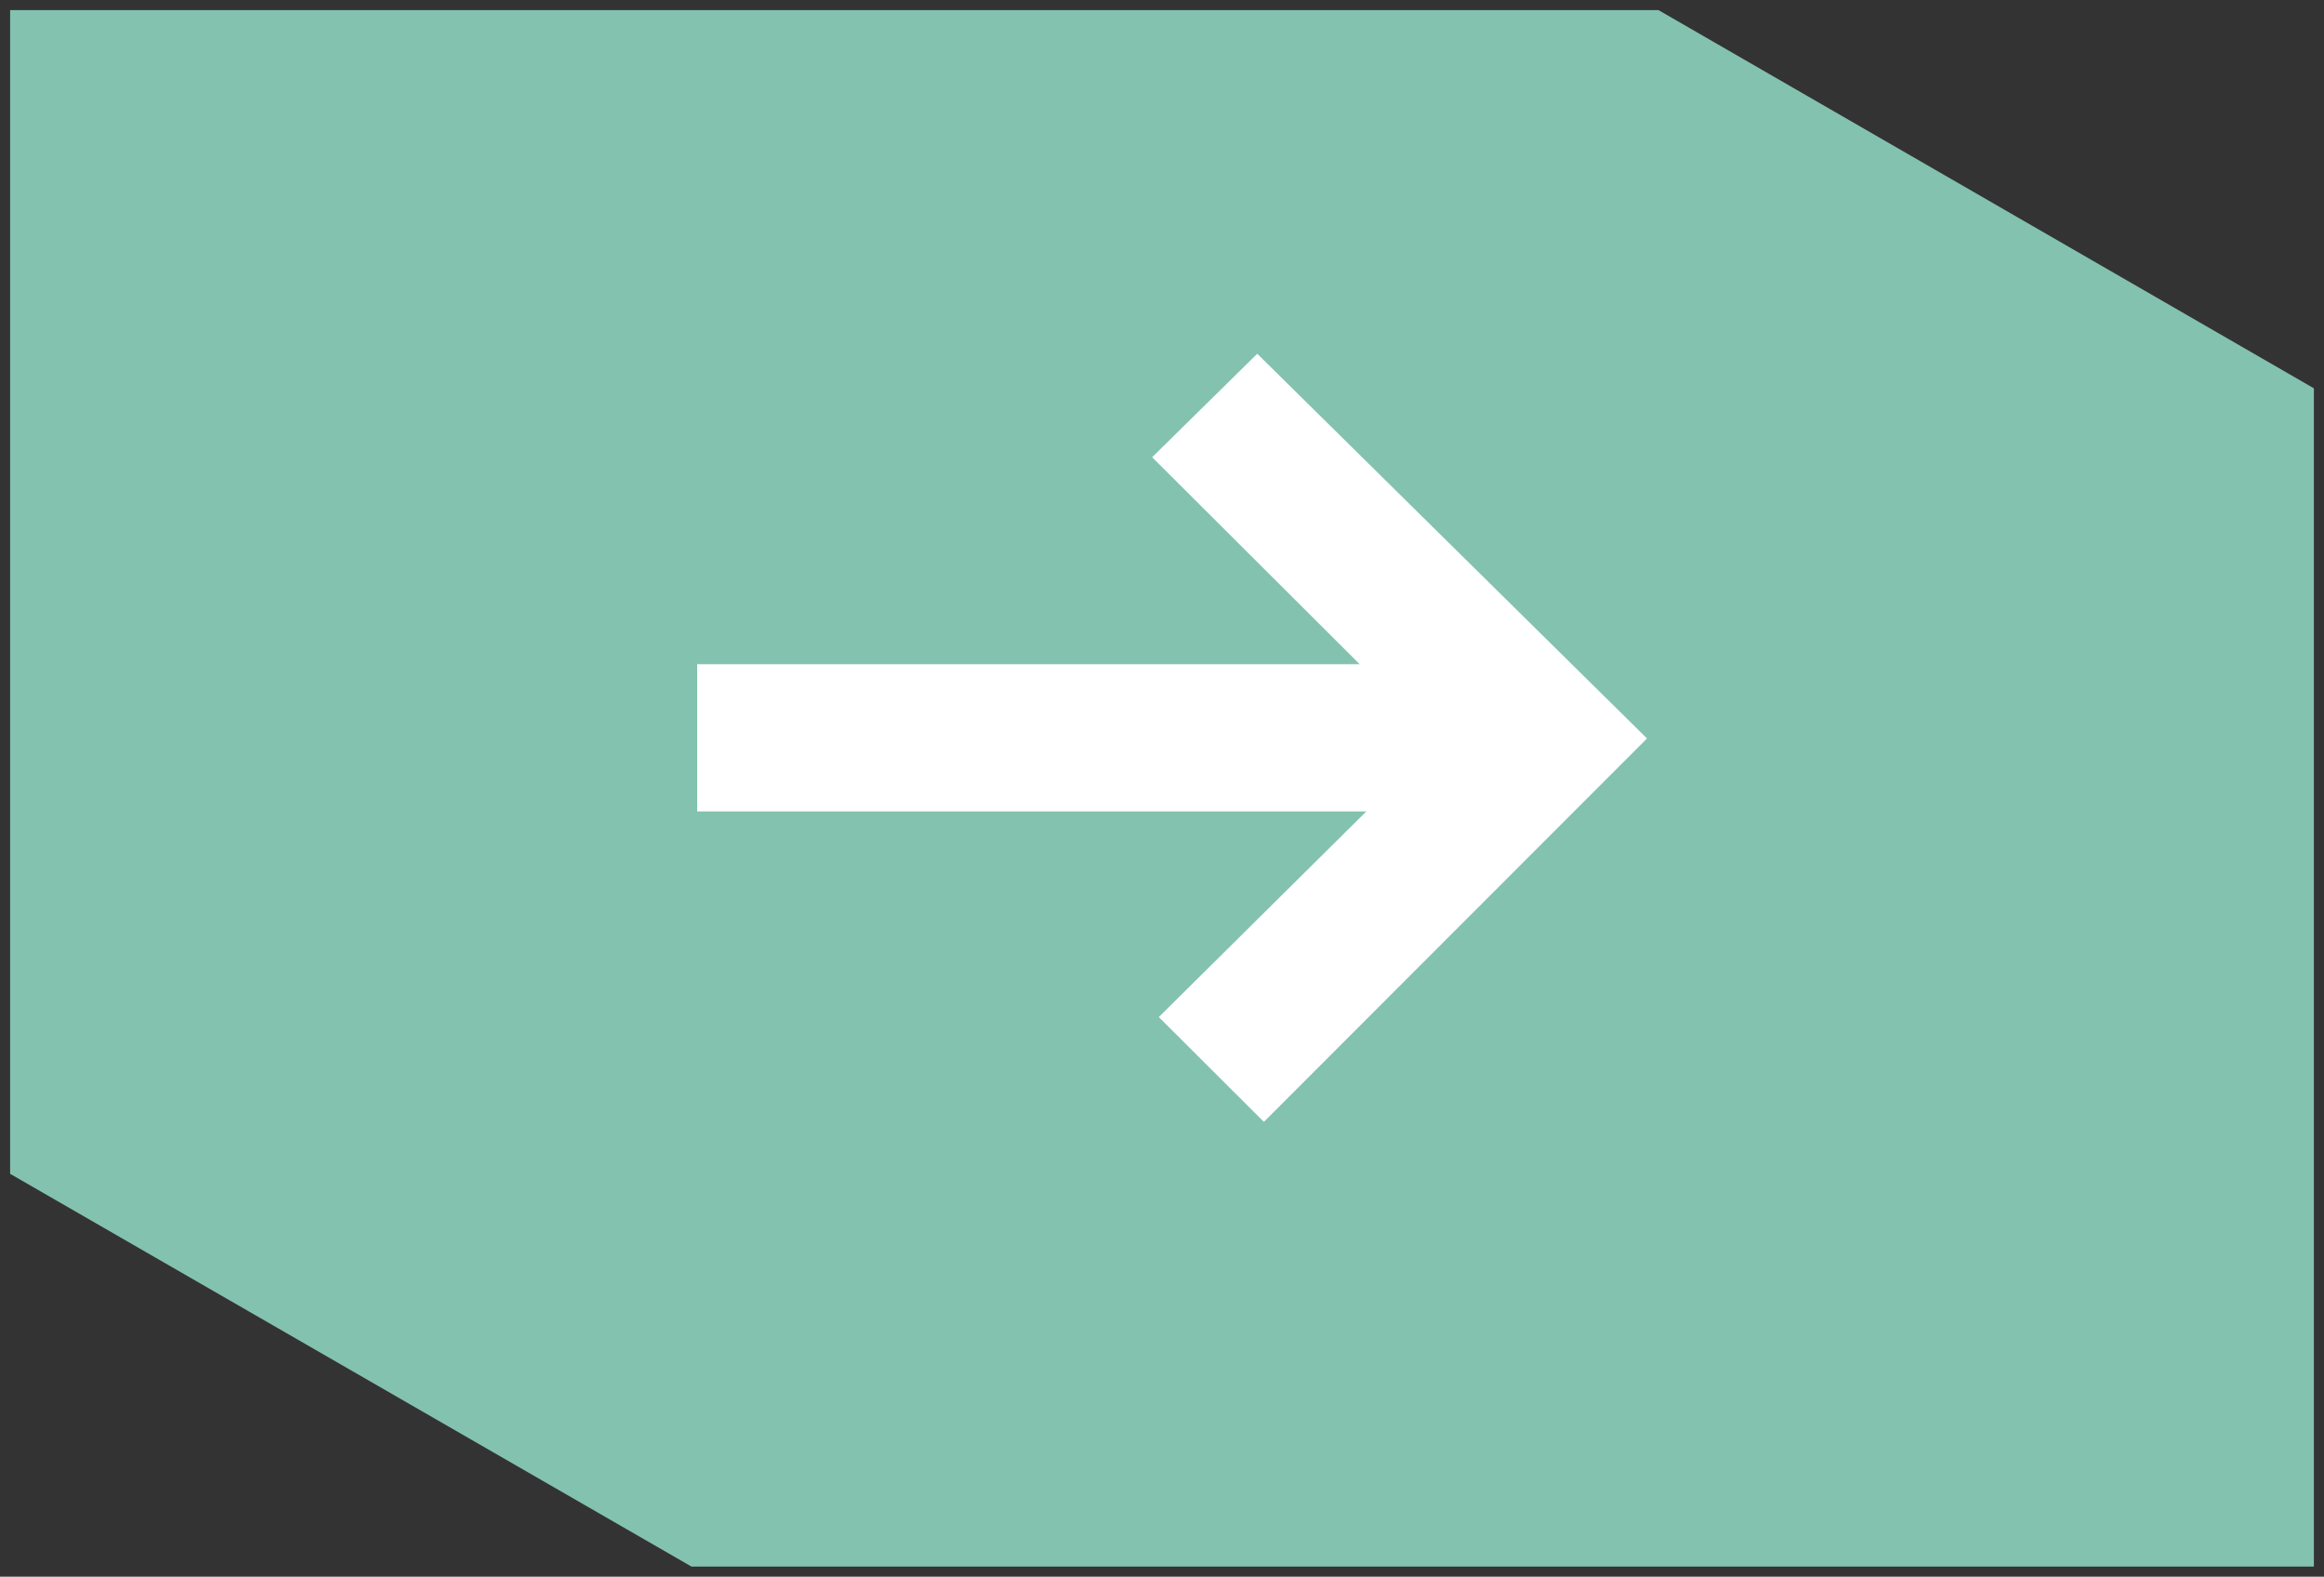
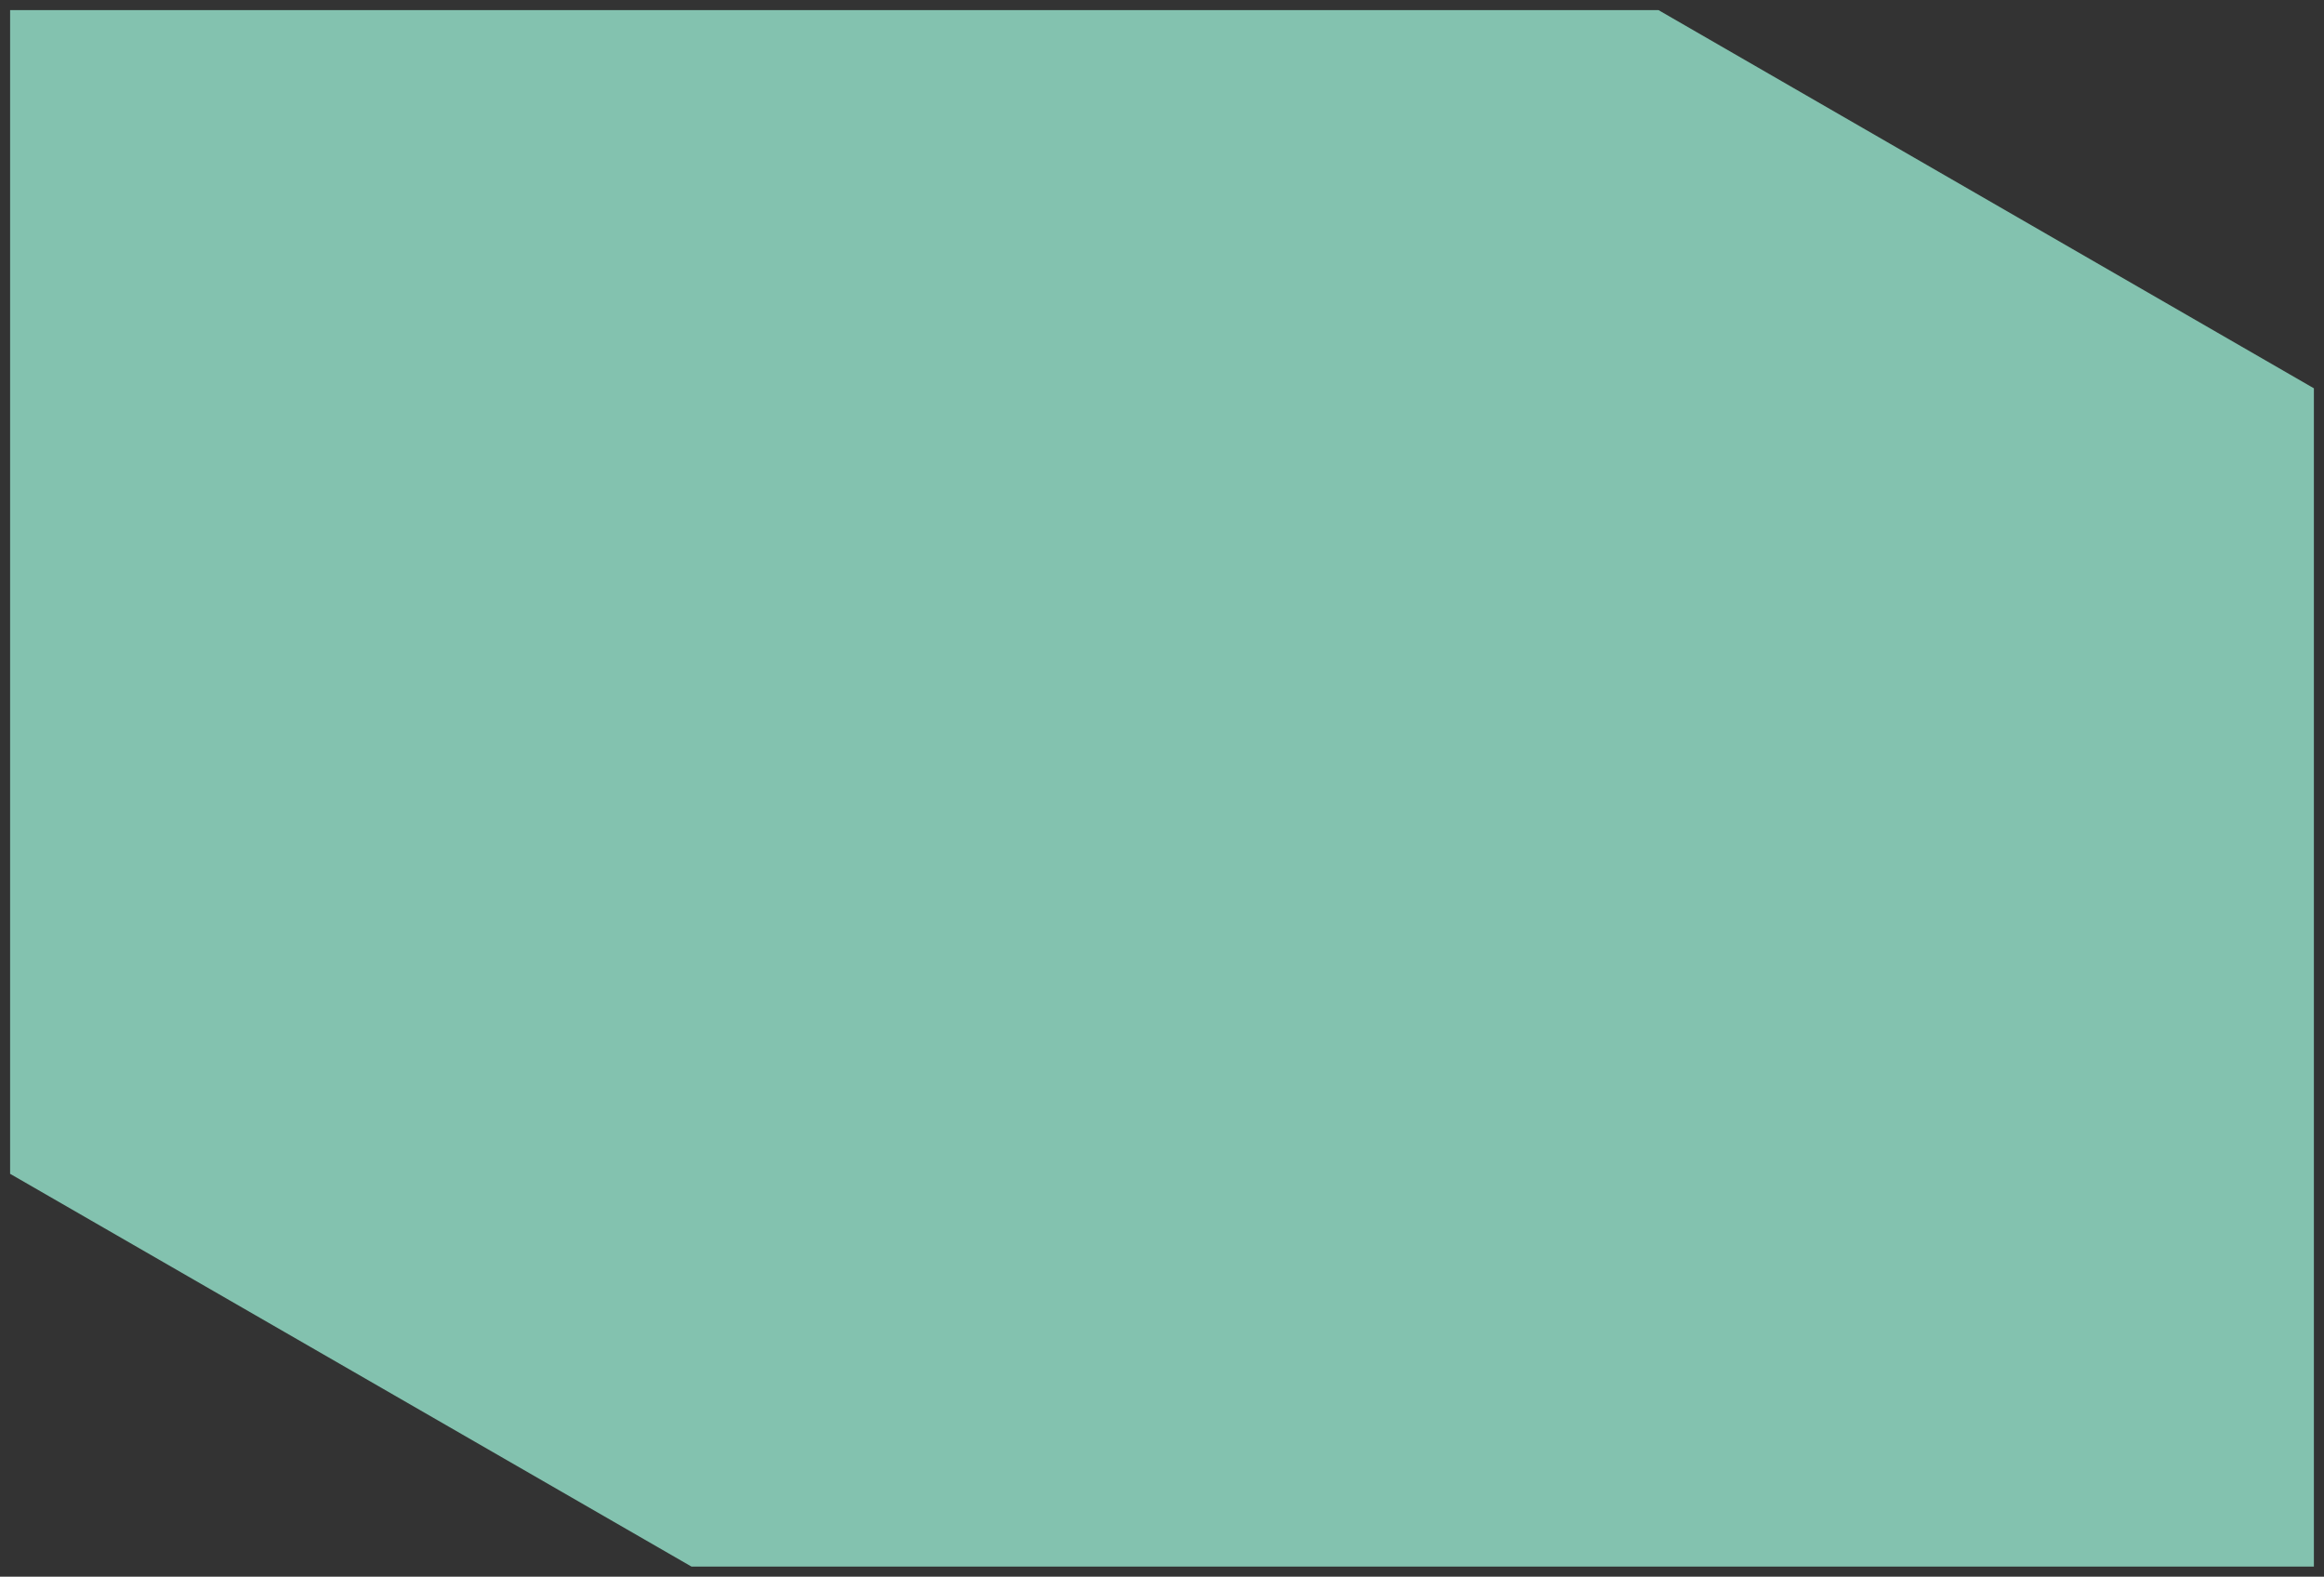
<svg xmlns="http://www.w3.org/2000/svg" width="115" height="78" viewBox="0 0 115 78" fill="none">
  <rect x="0" y="0" width="115" height="78" fill="#333333" stroke="none" />
  <path d="M114.5 77.5L34.216 77.5L0.5 58.07L0.5 0.5L82.068 0.5L114.5 19.21L114.5 77.5Z" fill="#83C2AF" />
  <g clip-path="url(#clip0_753_26)">
-     <path fill-rule="evenodd" clip-rule="evenodd" d="M57.342 50.315L67.611 40.142L34.5 40.142L34.5 32.858L67.281 32.858L57.013 22.619L62.213 17.5L81.5 36.533L62.542 55.5L57.342 50.315Z" fill="white" />
+     <path fill-rule="evenodd" clip-rule="evenodd" d="M57.342 50.315L34.5 40.142L34.5 32.858L67.281 32.858L57.013 22.619L62.213 17.5L81.5 36.533L62.542 55.5L57.342 50.315Z" fill="white" />
  </g>
  <defs>
    <clipPath id="clip0_753_26">
-       <rect width="47" height="38" fill="white" transform="translate(34.5 17.5)" />
-     </clipPath>
+       </clipPath>
  </defs>
</svg>